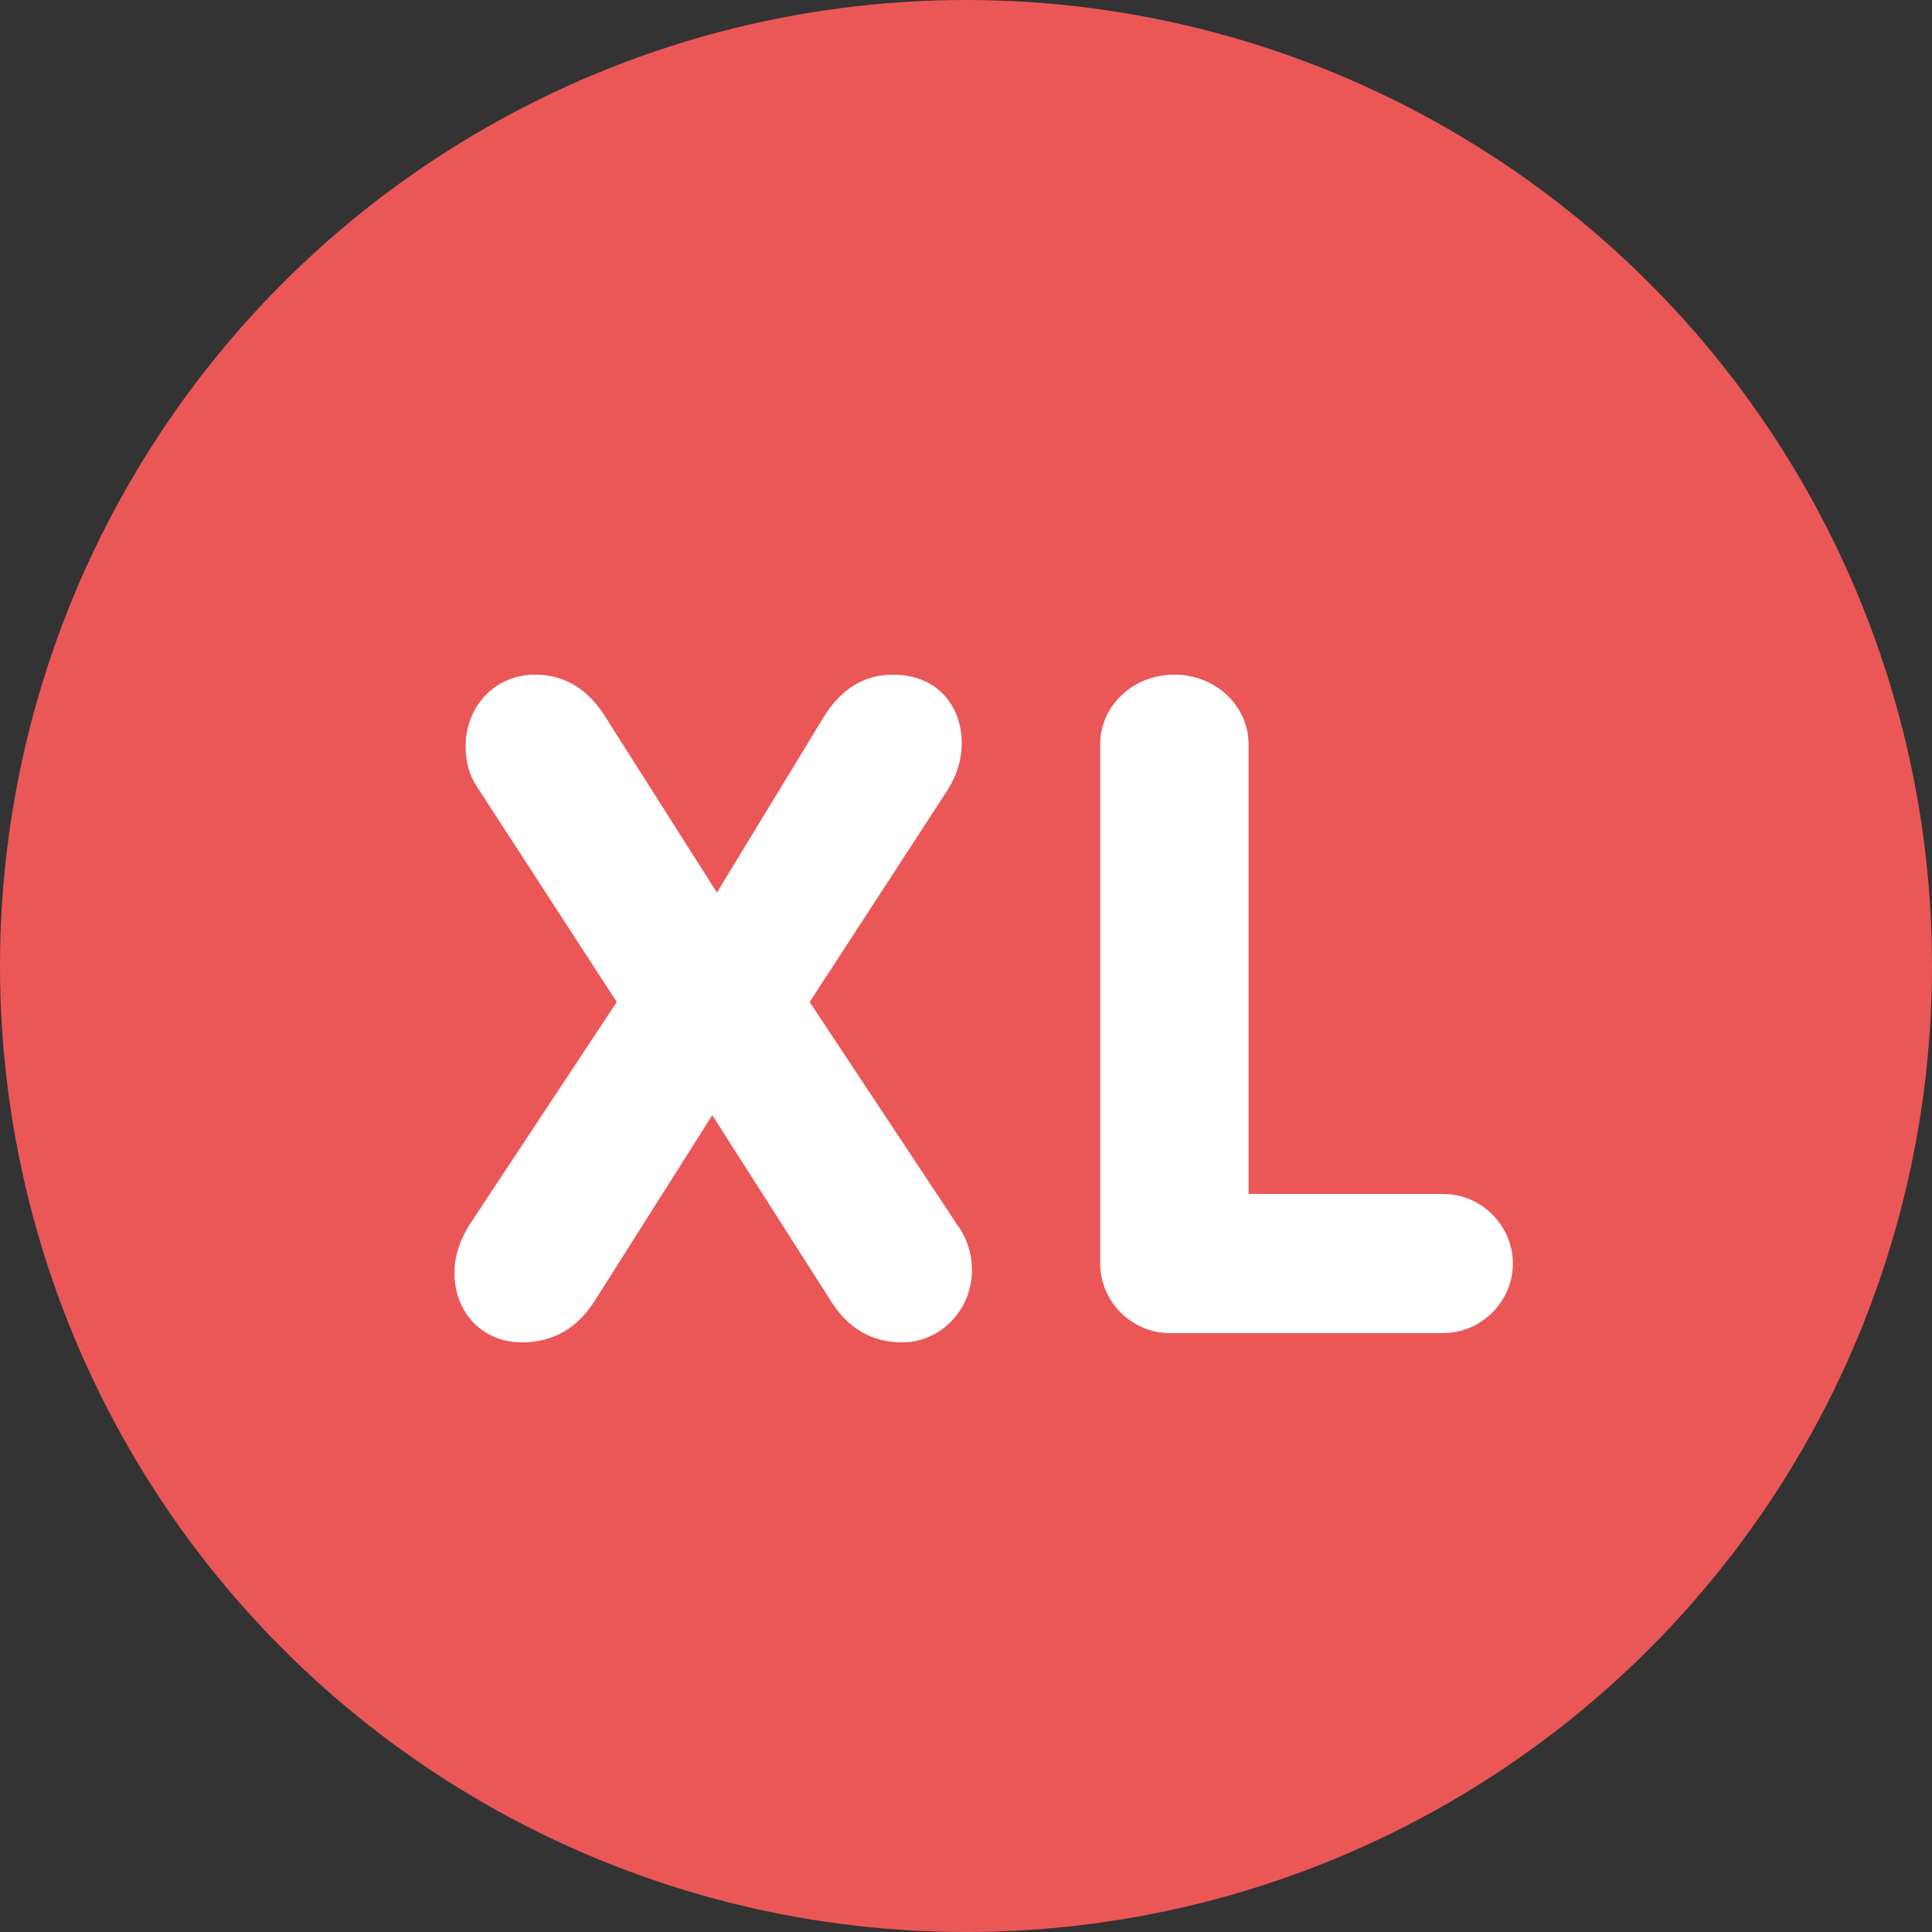
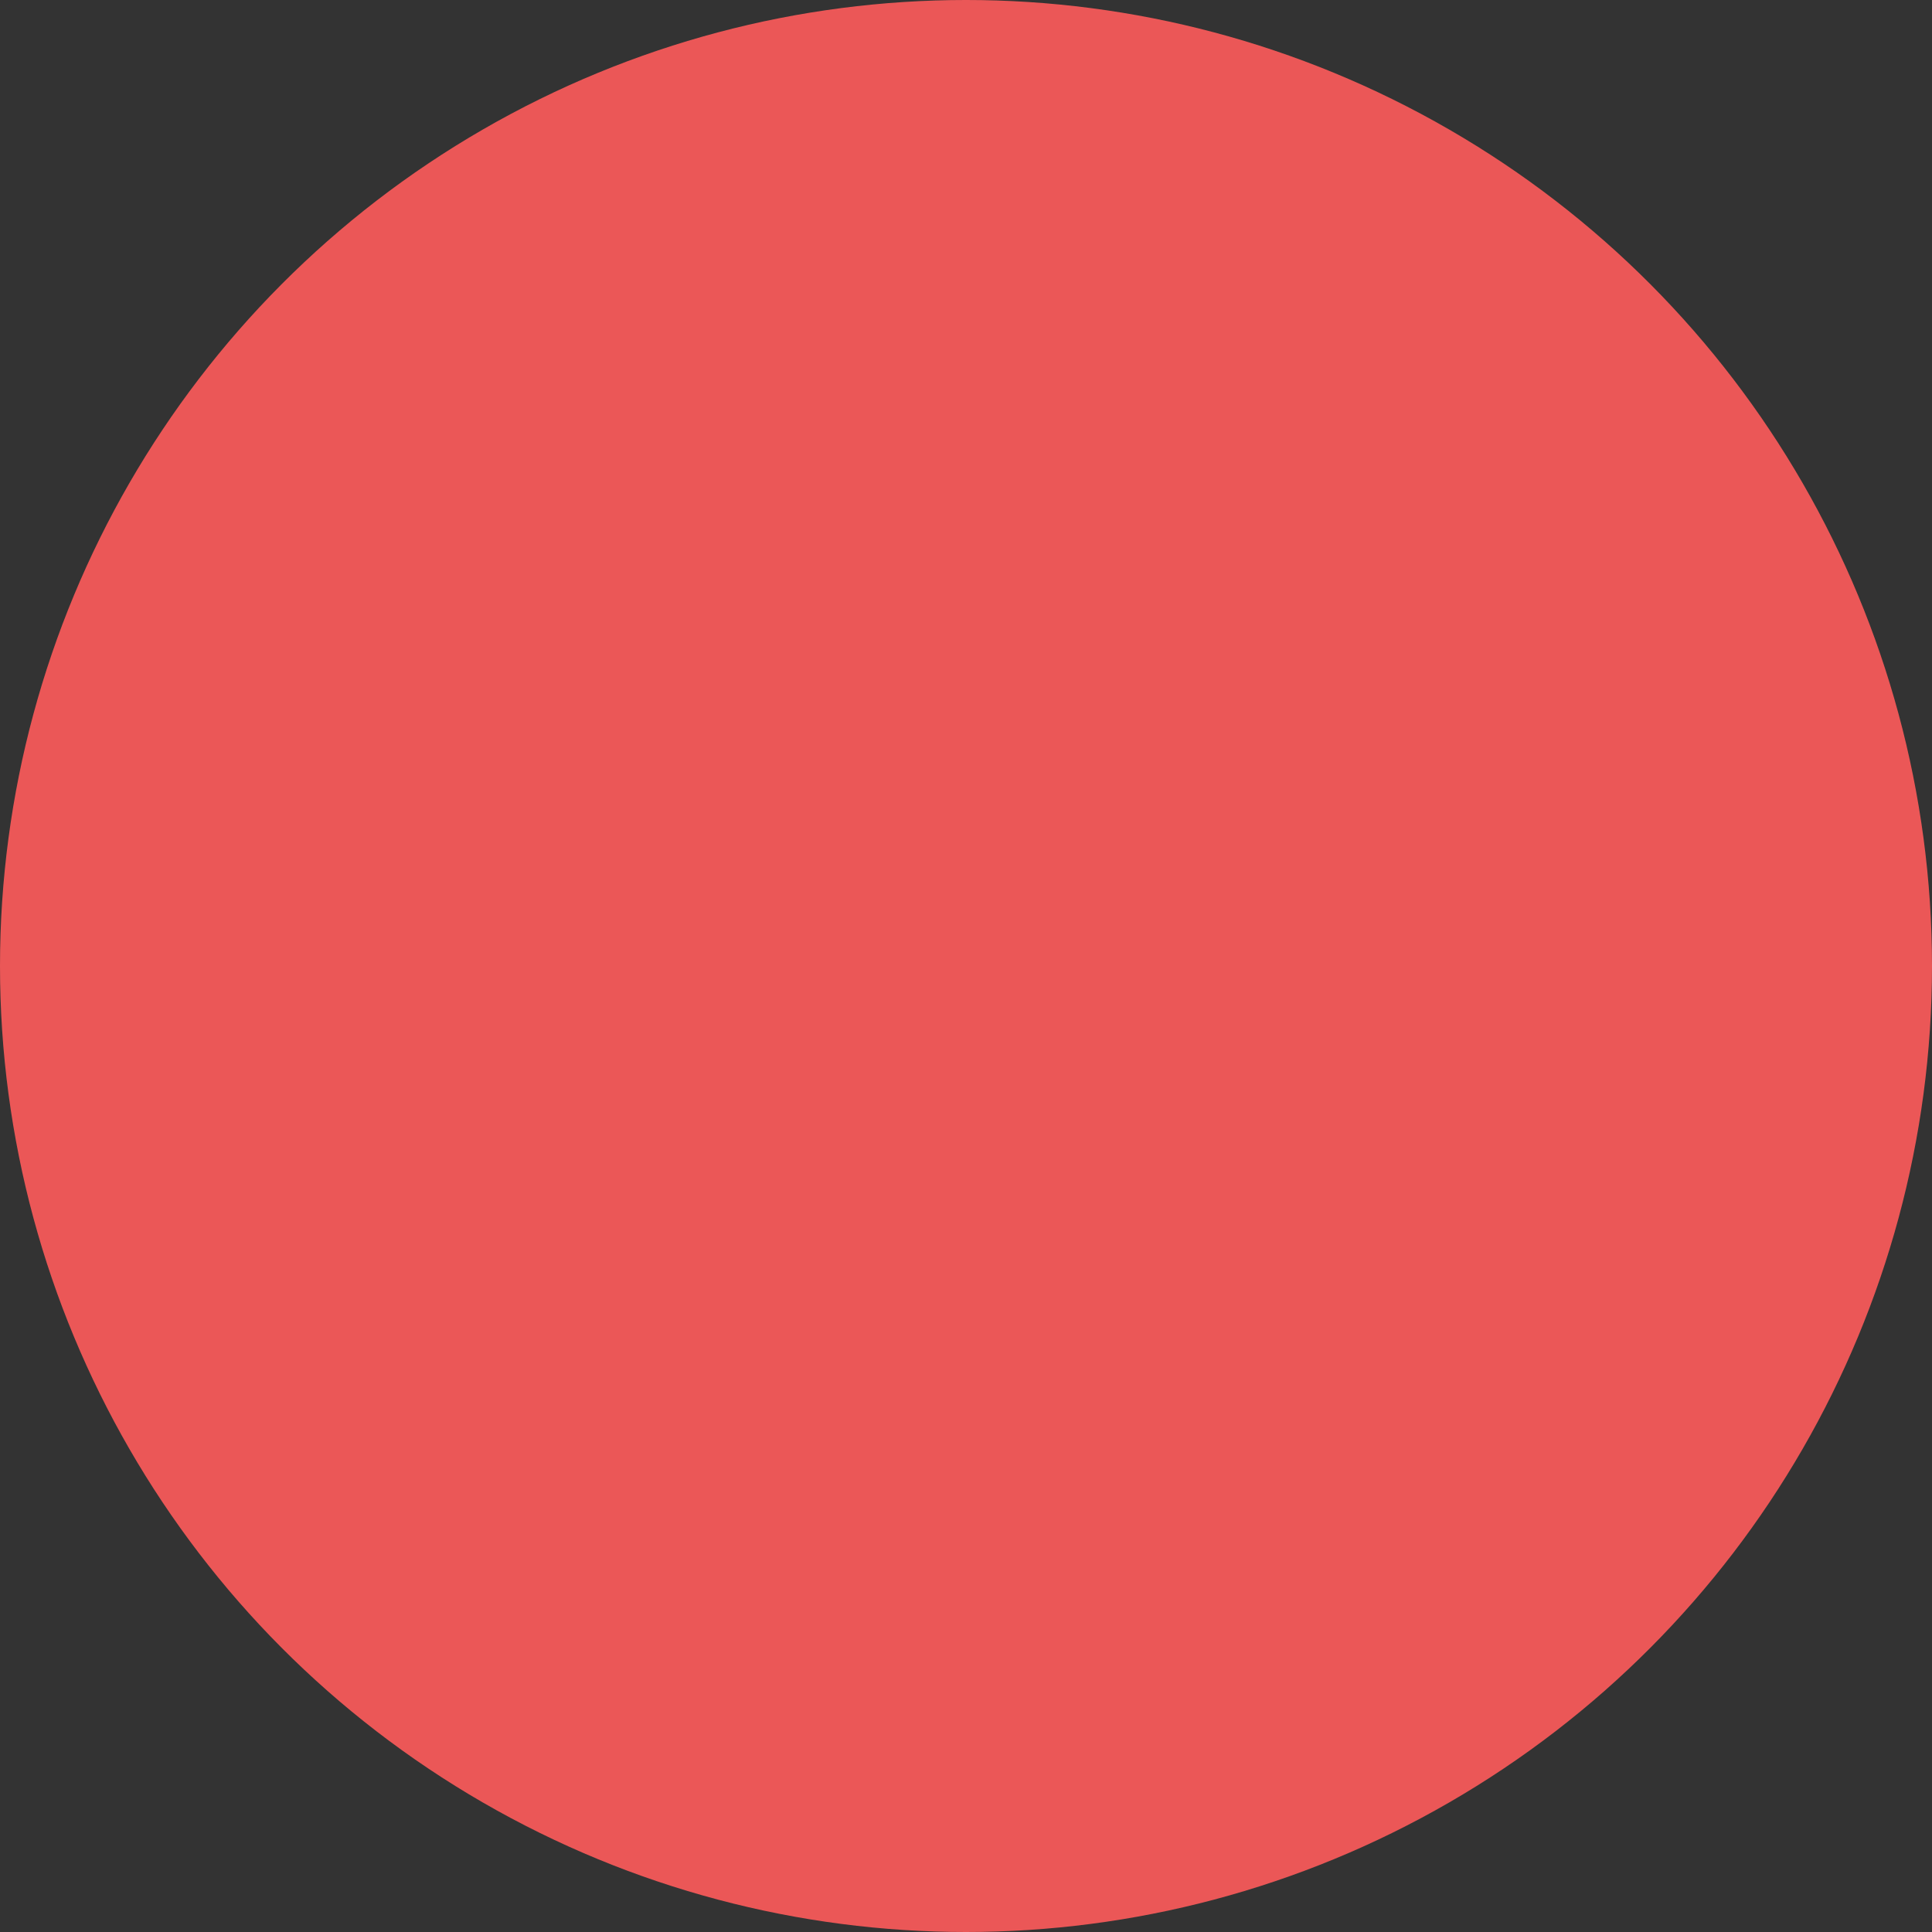
<svg xmlns="http://www.w3.org/2000/svg" width="100" height="100" viewBox="0 0 100 100" fill="none">
  <rect x="0" y="0" width="100" height="100" fill="#333333" stroke="none" />
  <circle cx="50" cy="50" r="50" fill="#EB5757" />
-   <path d="M24.099 38.616C24.099 39.432 24.291 40.152 24.723 40.776L31.923 51.864L24.339 63.336C23.811 64.152 23.523 65.016 23.523 65.88C23.523 67.944 24.963 69.48 27.027 69.48C28.611 69.48 29.907 68.76 30.819 67.272L36.867 57.72L42.963 67.272C43.875 68.76 45.123 69.48 46.707 69.48C48.675 69.48 50.307 67.8 50.307 65.736C50.307 64.92 50.067 64.104 49.539 63.384L41.907 51.864L49.059 40.872C49.539 40.104 49.779 39.288 49.779 38.472C49.779 36.504 48.483 34.92 46.227 34.92C44.739 34.92 43.539 35.64 42.627 37.128L37.107 46.2L31.347 37.128C30.435 35.64 29.187 34.92 27.699 34.92C25.539 34.92 24.099 36.648 24.099 38.616ZM64.625 38.52C64.625 36.552 62.945 34.92 60.785 34.92C58.625 34.92 56.945 36.552 56.945 38.52V65.4C56.945 67.368 58.577 69 60.545 69H74.705C76.673 69 78.305 67.368 78.305 65.4C78.305 63.432 76.673 61.8 74.705 61.8H64.625V38.52Z" fill="white" />
</svg>